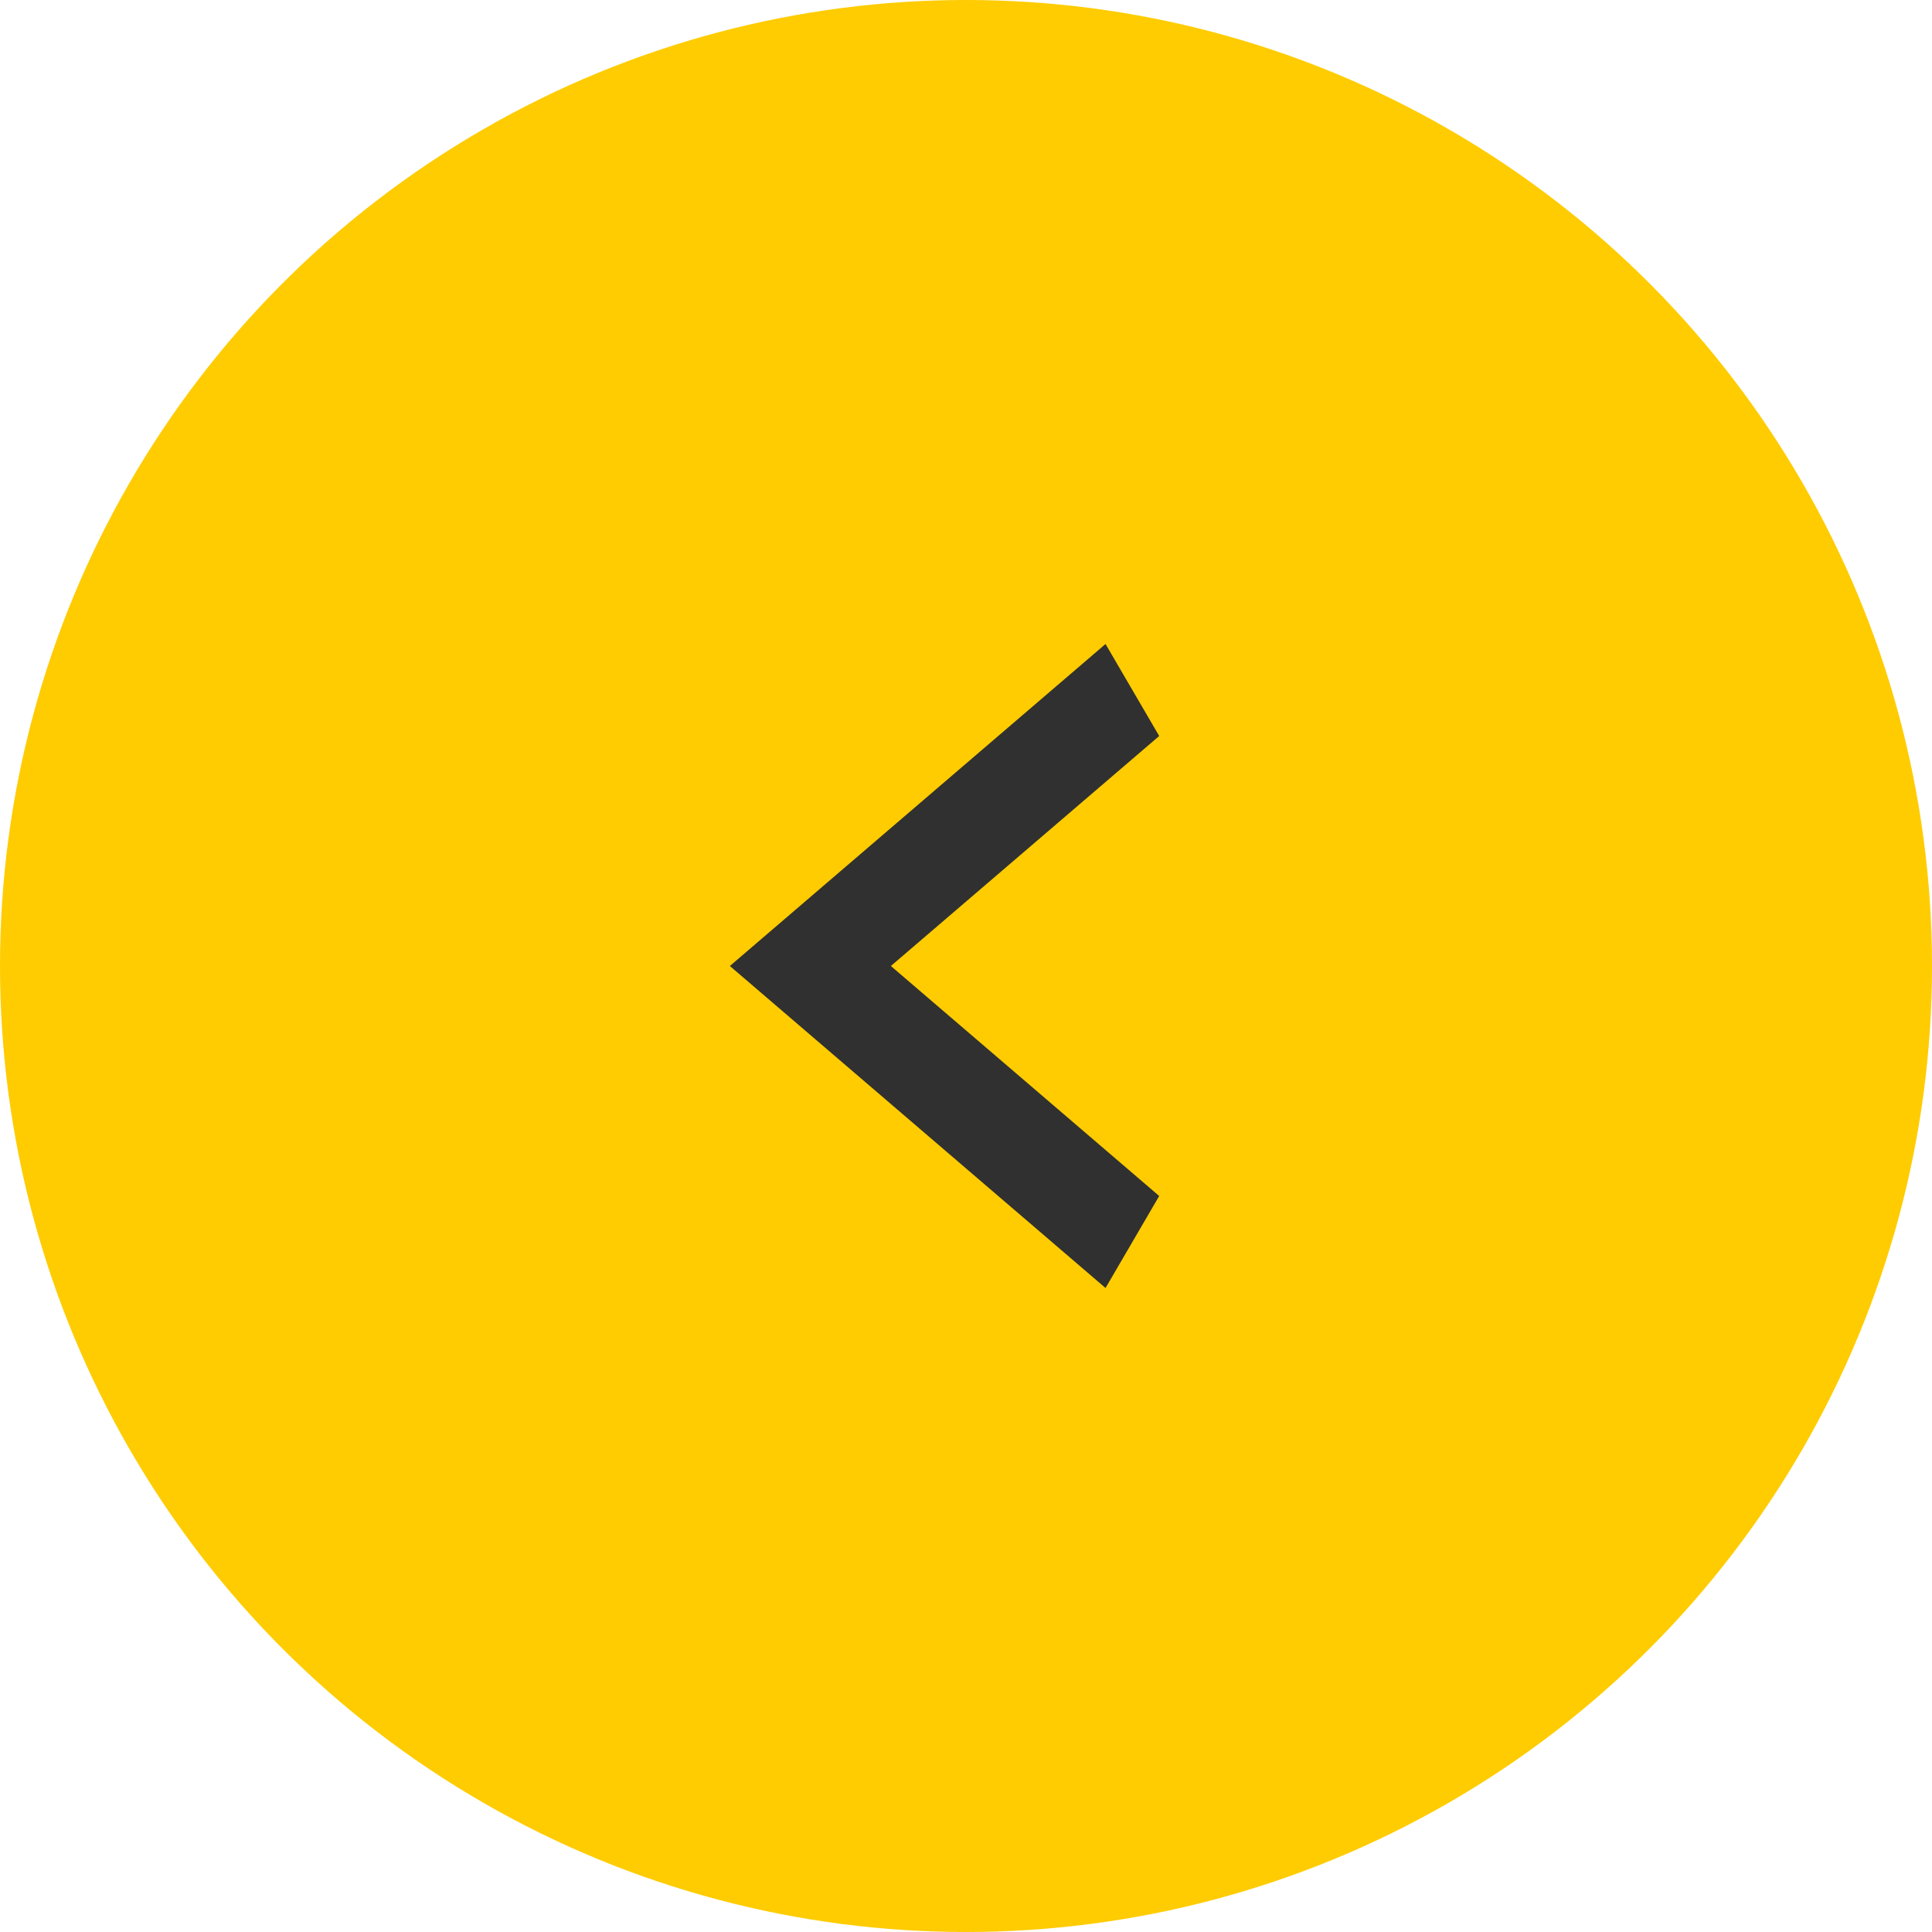
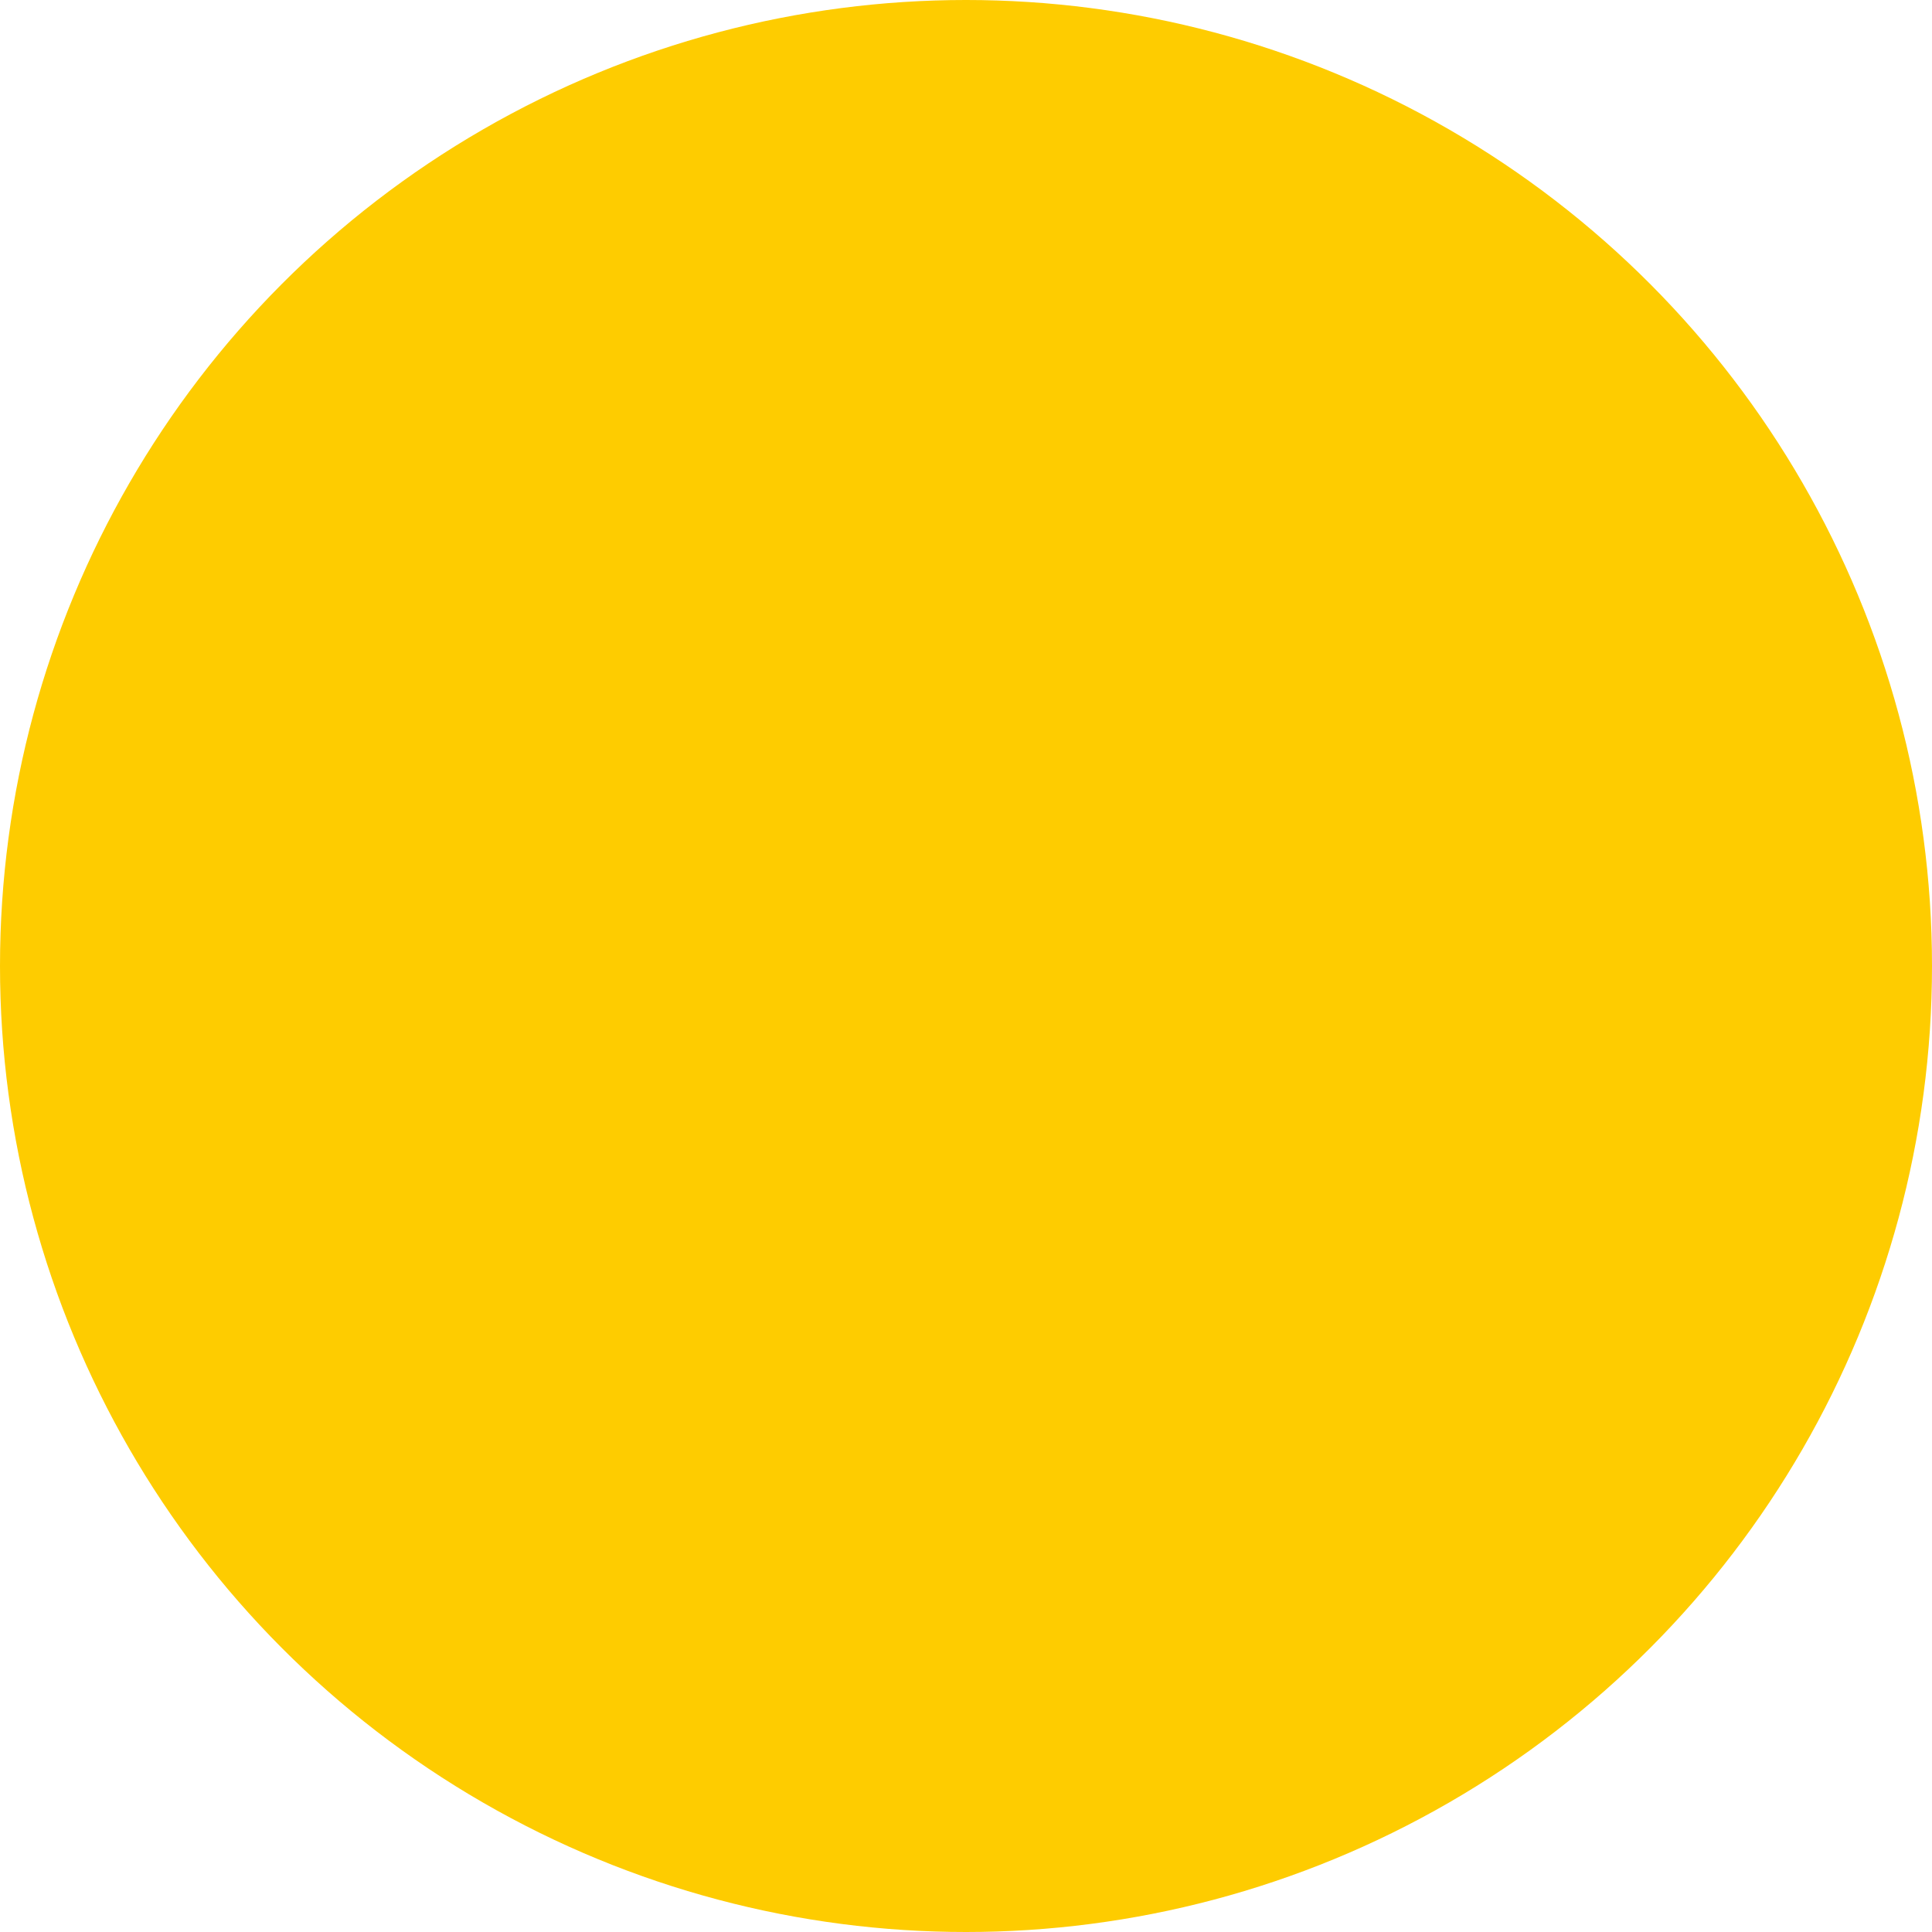
<svg xmlns="http://www.w3.org/2000/svg" width="45" height="45" viewBox="0 0 45 45" fill="none">
  <circle cx="22.5" cy="22.5" r="22.5" transform="rotate(-180 22.5 22.5)" fill="#FECC00" />
-   <path d="M27 27.857L20.75 22.5L27 17.143L25.75 15L17 22.5L25.75 30L27 27.857Z" fill="#303030" />
</svg>